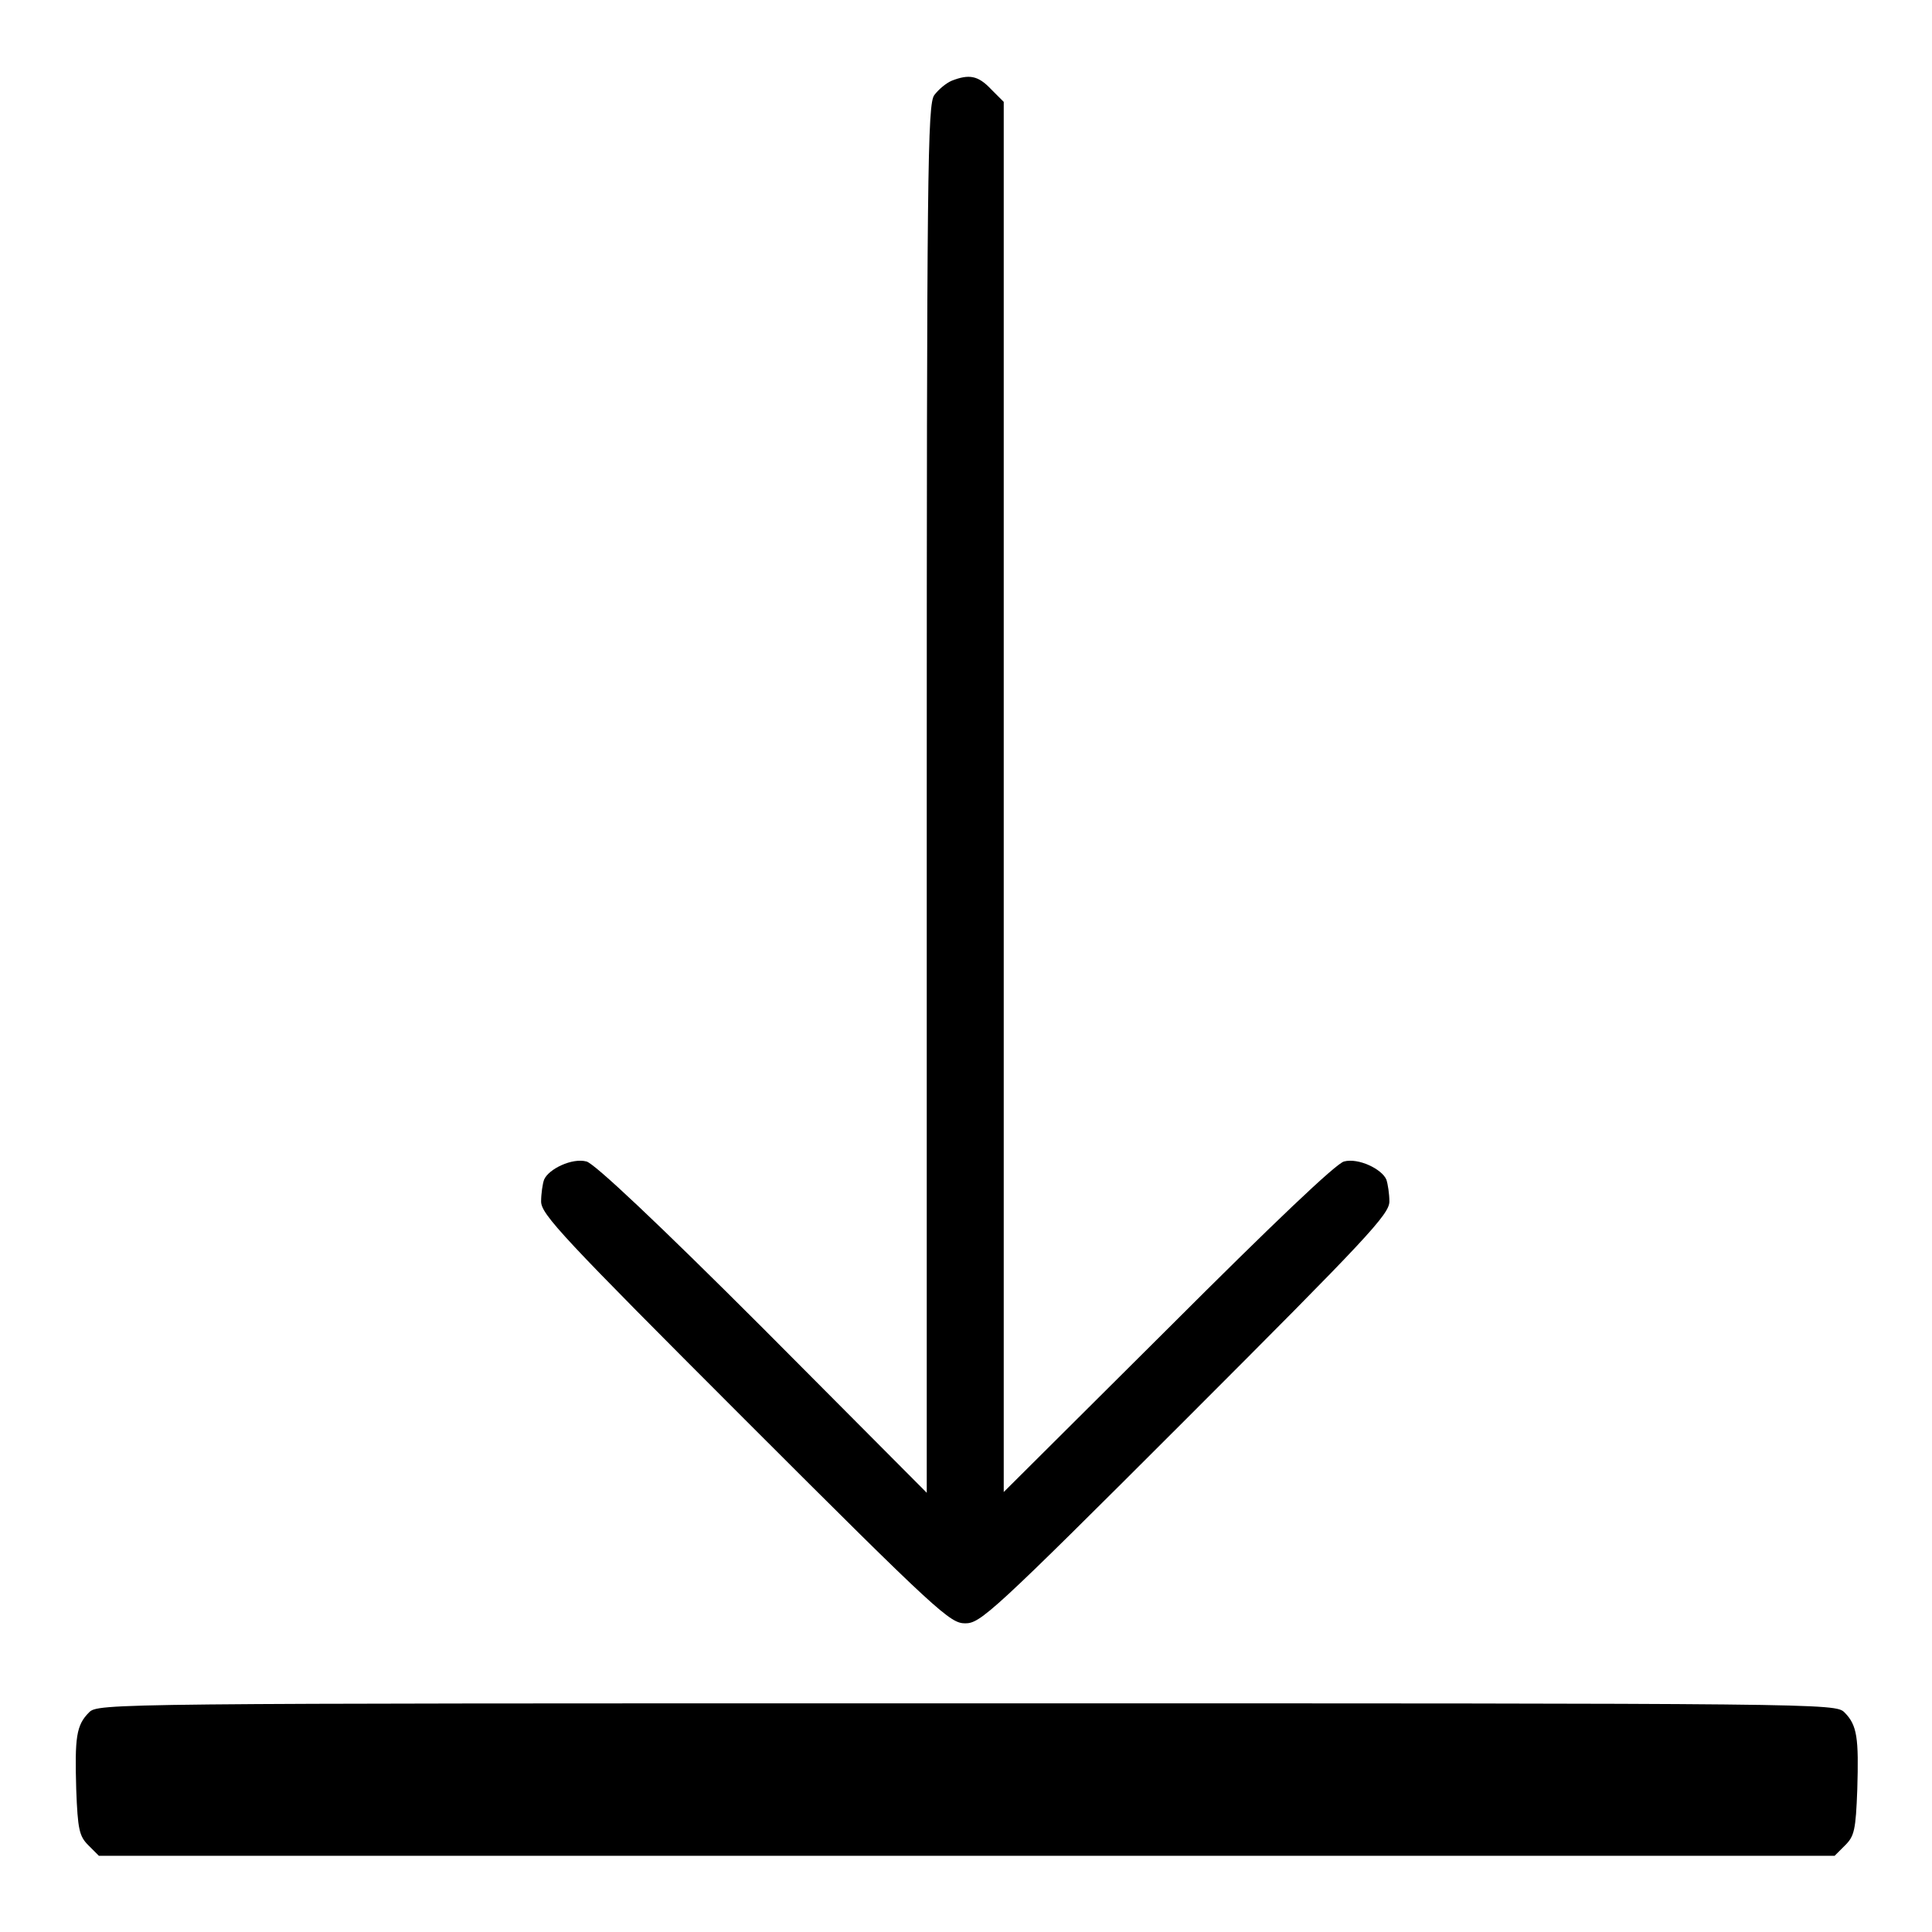
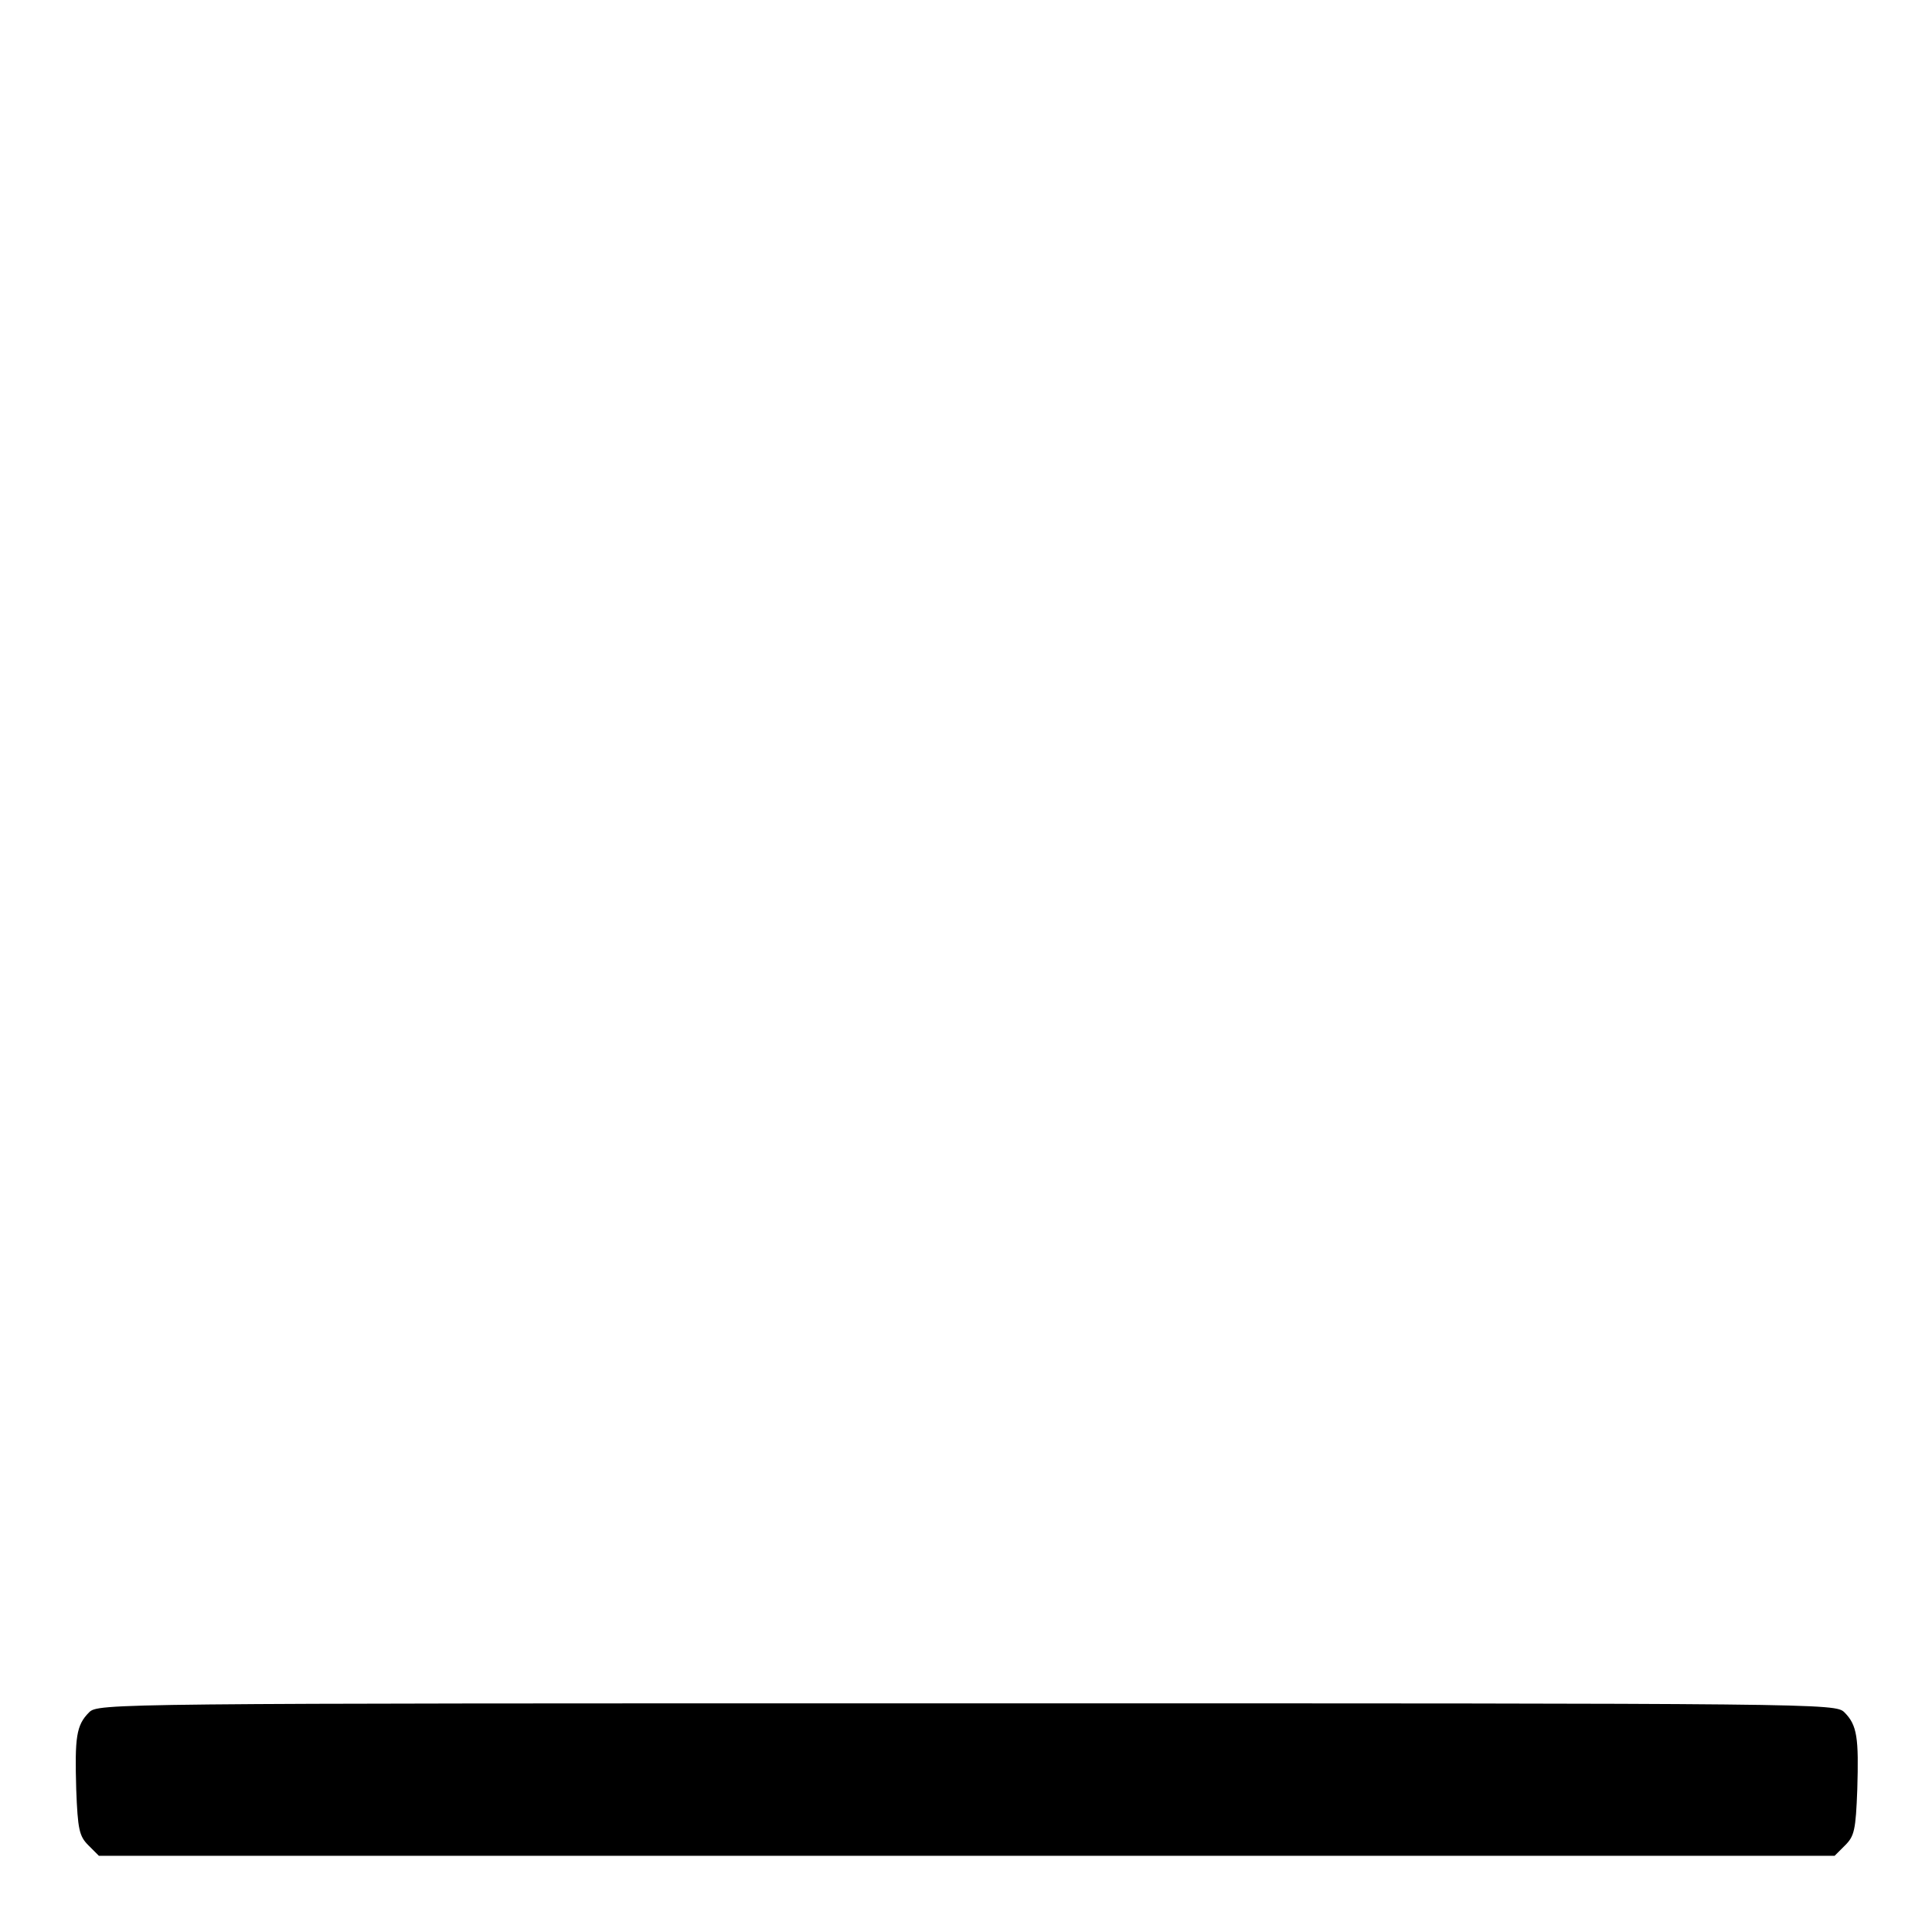
<svg xmlns="http://www.w3.org/2000/svg" version="1.1" x="0px" y="0px" viewBox="0 0 256 256" enable-background="new 0 0 256 256" xml:space="preserve">
  <g>
    <g>
      <g>
-         <path fill="#000000" d="M126.1,10.7c-0.7,0.3-1.7,1.1-2.3,1.9c-0.9,1.2-1,9.8-1,93.3v91.9L101.1,176c-13.9-13.9-22.4-21.9-23.4-22.1c-1.9-0.5-5,1-5.6,2.4c-0.2,0.5-0.4,1.9-0.4,2.9c0,1.7,2.8,4.7,27,28.9c25.7,25.7,27.2,27,29.2,27c2,0,3.5-1.3,29.2-27c24.1-24.1,27-27.2,27-28.9c0-1-0.2-2.3-0.4-2.9c-0.6-1.4-3.7-2.9-5.6-2.4c-1,0.2-9.4,8.2-23.3,22.1l-21.8,21.7v-92.1V13.5l-1.7-1.7C129.6,10,128.4,9.8,126.1,10.7z" />
        <path fill="#000000" d="M11.8,226.9c-1.7,1.7-1.9,3.3-1.7,10.2c0.2,5.3,0.4,6.2,1.6,7.4l1.4,1.4h115h115l1.4-1.4c1.2-1.2,1.4-2,1.6-7.4c0.2-6.8,0-8.5-1.7-10.2c-1.2-1.2-2.5-1.2-116.2-1.2C14.3,225.7,13,225.7,11.8,226.9z" />
      </g>
    </g>
  </g>
</svg>